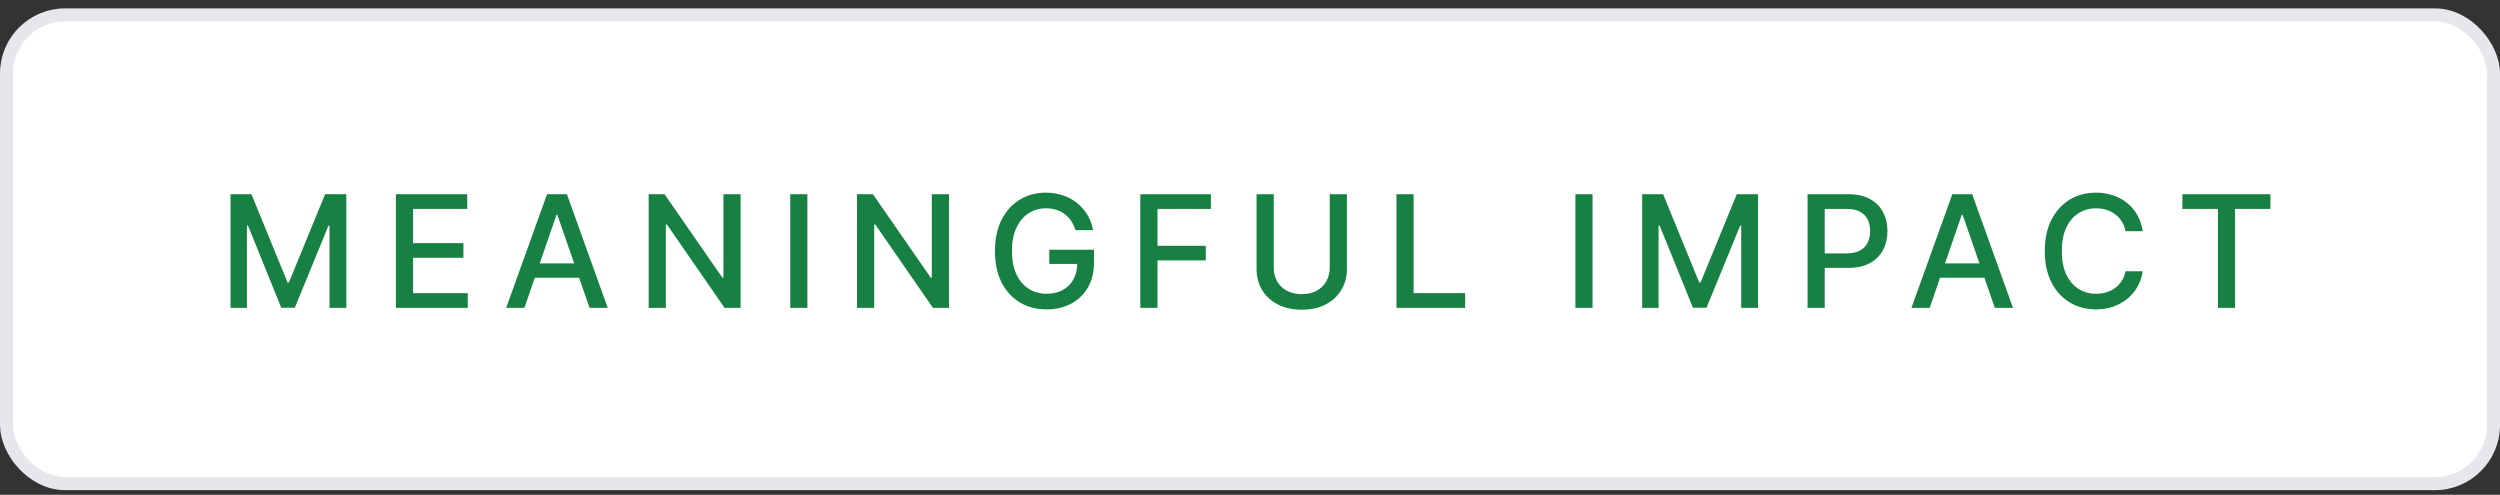
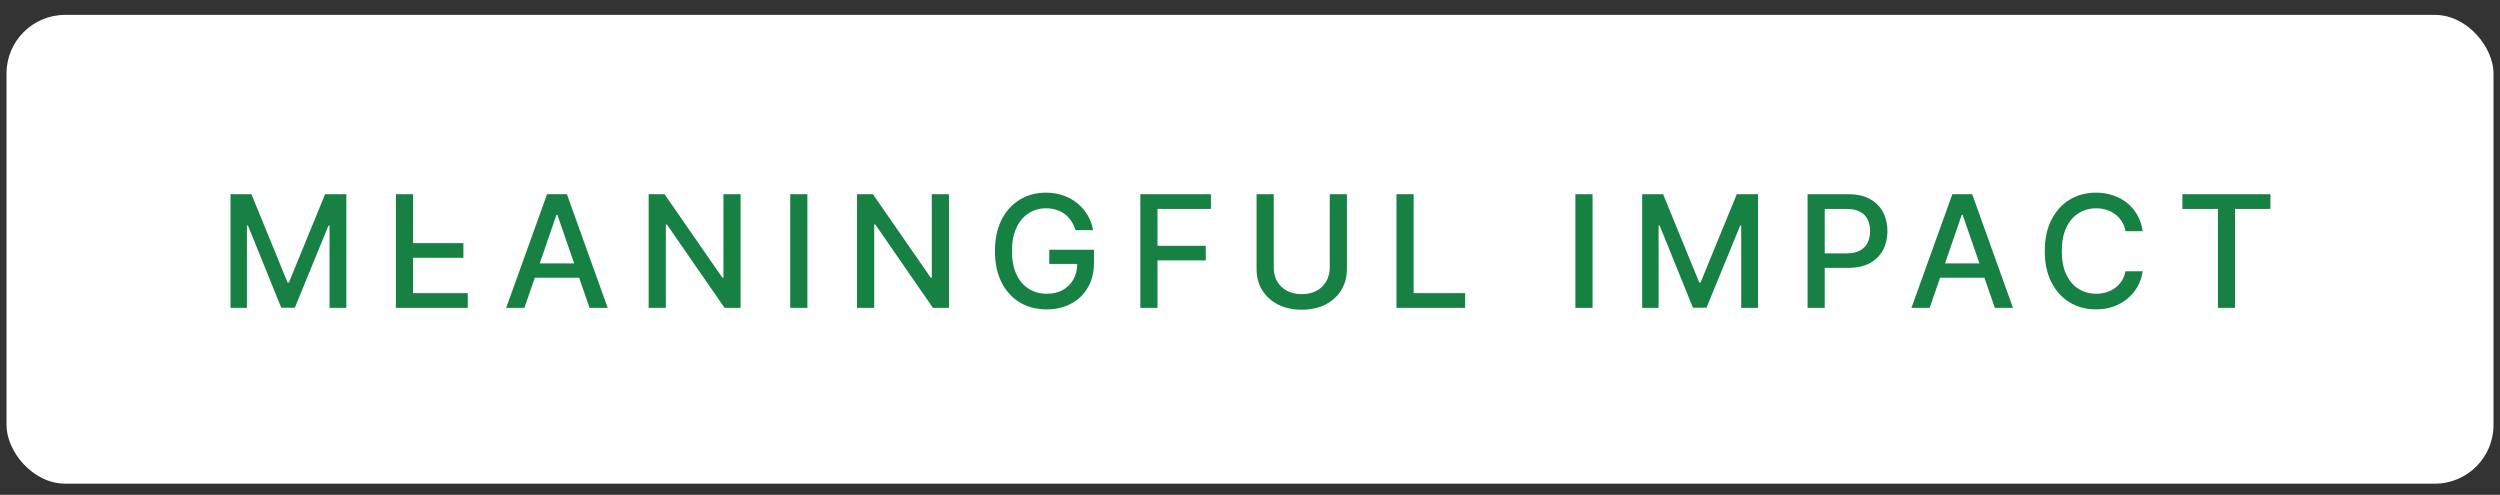
<svg xmlns="http://www.w3.org/2000/svg" width="192" height="38" viewBox="0 0 192 38" fill="none">
  <rect x="0" y="0" width="192" height="38" fill="#333333" stroke="none" />
  <rect x="0.5" y="1.144" width="191" height="36" rx="4.5" fill="white" />
-   <rect x="0.5" y="1.144" width="191" height="36" rx="4.5" stroke="#E5E7EB" />
-   <path d="M17.703 14.914H19.309L22.086 21.699H22.186L24.969 14.914H26.598V23.644H25.309V17.328H25.227L22.643 23.632H21.6L19.045 17.322H18.963V23.644H17.703V14.914ZM30.404 23.644V14.914H35.882V16.044H31.722V18.675H35.59V19.8H31.722V22.513H35.923V23.644H30.404ZM40.275 23.644H38.874L42.015 14.914H43.538L46.673 23.644H45.279L42.806 16.502H42.736L40.275 23.644ZM40.509 20.228H45.038V21.33H40.509V20.228ZM56.878 14.914V23.644H55.647L51.223 17.246H51.136V23.644H49.817V14.914H51.036L55.477 21.324H55.559V14.914H56.878ZM62.008 14.914V23.644H60.69V14.914H62.008ZM72.881 14.914V23.644H71.65L67.227 17.246H67.139V23.644H65.82V14.914H67.039L71.481 21.324H71.562V14.914H72.881ZM80.384 23.761C79.595 23.761 78.902 23.58 78.304 23.216C77.71 22.853 77.246 22.337 76.91 21.669C76.578 20.998 76.412 20.203 76.412 19.285C76.412 18.355 76.58 17.556 76.916 16.888C77.255 16.216 77.72 15.701 78.31 15.341C78.9 14.978 79.572 14.796 80.326 14.796C80.794 14.796 81.232 14.867 81.638 15.007C82.048 15.144 82.412 15.341 82.728 15.599C83.048 15.857 83.312 16.162 83.519 16.513C83.73 16.861 83.873 17.248 83.947 17.673H82.599C82.517 17.412 82.408 17.179 82.271 16.976C82.134 16.769 81.97 16.593 81.779 16.449C81.588 16.3 81.371 16.189 81.129 16.115C80.89 16.037 80.625 15.998 80.332 15.998C79.84 15.998 79.396 16.125 79.002 16.378C78.607 16.628 78.294 16.998 78.064 17.486C77.834 17.974 77.718 18.572 77.718 19.279C77.718 19.986 77.834 20.584 78.064 21.072C78.294 21.56 78.611 21.931 79.013 22.185C79.416 22.435 79.873 22.56 80.384 22.56C80.857 22.56 81.269 22.464 81.621 22.273C81.972 22.078 82.246 21.804 82.441 21.453C82.636 21.101 82.734 20.685 82.734 20.205L83.08 20.269H80.584V19.179H84.017V20.175C84.017 20.91 83.861 21.544 83.548 22.08C83.24 22.615 82.81 23.029 82.259 23.322C81.713 23.615 81.088 23.761 80.384 23.761ZM87.577 23.644V14.914H92.997V16.044H88.896V18.875H92.605V20H88.896V23.644H87.577ZM102.124 14.914H103.442V20.656C103.442 21.265 103.298 21.806 103.009 22.279C102.723 22.748 102.321 23.117 101.802 23.386C101.282 23.652 100.673 23.785 99.973 23.785C99.278 23.785 98.669 23.652 98.145 23.386C97.626 23.117 97.222 22.748 96.932 22.279C96.647 21.806 96.505 21.265 96.505 20.656V14.914H97.823V20.55C97.823 20.945 97.909 21.296 98.081 21.605C98.257 21.91 98.505 22.15 98.825 22.326C99.149 22.502 99.532 22.589 99.973 22.589C100.419 22.589 100.802 22.502 101.122 22.326C101.442 22.15 101.688 21.91 101.86 21.605C102.036 21.296 102.124 20.945 102.124 20.55V14.914ZM107.248 23.644V14.914H108.567V22.513H112.522V23.644H107.248ZM122.308 14.914V23.644H120.99V14.914H122.308ZM126.12 14.914H127.726L130.503 21.699H130.603L133.386 14.914H135.015V23.644H133.726V17.328H133.644L131.06 23.632H130.017L127.462 17.322H127.38V23.644H126.12V14.914ZM138.821 23.644V14.914H141.938C142.614 14.914 143.175 15.039 143.62 15.289C144.065 15.535 144.399 15.873 144.622 16.302C144.845 16.728 144.956 17.209 144.956 17.744C144.956 18.279 144.845 18.761 144.622 19.191C144.399 19.617 144.063 19.955 143.614 20.205C143.169 20.451 142.606 20.574 141.927 20.574H139.794V19.46H141.804C142.237 19.46 142.587 19.386 142.852 19.238C143.122 19.089 143.317 18.886 143.438 18.628C143.563 18.367 143.626 18.072 143.626 17.744C143.626 17.412 143.563 17.119 143.438 16.865C143.317 16.607 143.122 16.406 142.852 16.261C142.583 16.117 142.231 16.044 141.798 16.044H140.139V23.644H138.821ZM148.2 23.644H146.799L149.94 14.914H151.463L154.598 23.644H153.204L150.731 16.502H150.661L148.2 23.644ZM148.434 20.228H152.963V21.33H148.434V20.228ZM160.965 23.761C160.215 23.761 159.543 23.581 158.949 23.222C158.355 22.863 157.889 22.349 157.549 21.681C157.209 21.009 157.039 20.21 157.039 19.285C157.039 18.351 157.209 17.55 157.549 16.882C157.893 16.21 158.359 15.695 158.949 15.335C159.543 14.976 160.215 14.796 160.965 14.796C161.426 14.796 161.857 14.863 162.26 14.996C162.666 15.128 163.029 15.322 163.35 15.576C163.67 15.83 163.934 16.14 164.141 16.507C164.352 16.875 164.492 17.291 164.562 17.755H163.238C163.188 17.47 163.092 17.22 162.951 17.005C162.814 16.787 162.645 16.603 162.441 16.455C162.242 16.302 162.018 16.189 161.768 16.115C161.521 16.037 161.26 15.998 160.982 15.998C160.482 15.998 160.031 16.125 159.629 16.378C159.23 16.628 158.916 17 158.686 17.492C158.459 17.98 158.346 18.578 158.346 19.285C158.346 19.996 158.461 20.595 158.691 21.084C158.922 21.568 159.236 21.935 159.635 22.185C160.033 22.435 160.48 22.56 160.977 22.56C161.254 22.56 161.516 22.523 161.762 22.449C162.008 22.375 162.232 22.263 162.436 22.115C162.639 21.966 162.809 21.787 162.945 21.576C163.086 21.361 163.184 21.113 163.238 20.831H164.562C164.496 21.265 164.361 21.662 164.158 22.021C163.955 22.377 163.695 22.685 163.379 22.947C163.062 23.205 162.701 23.406 162.295 23.55C161.889 23.691 161.445 23.761 160.965 23.761ZM167.607 16.044V14.914H174.369V16.044H171.65V23.644H170.337V16.044H167.607Z" fill="#168142" />
+   <path d="M17.703 14.914H19.309L22.086 21.699H22.186L24.969 14.914H26.598V23.644H25.309V17.328H25.227L22.643 23.632H21.6L19.045 17.322H18.963V23.644H17.703V14.914ZM30.404 23.644V14.914H35.882H31.722V18.675H35.59V19.8H31.722V22.513H35.923V23.644H30.404ZM40.275 23.644H38.874L42.015 14.914H43.538L46.673 23.644H45.279L42.806 16.502H42.736L40.275 23.644ZM40.509 20.228H45.038V21.33H40.509V20.228ZM56.878 14.914V23.644H55.647L51.223 17.246H51.136V23.644H49.817V14.914H51.036L55.477 21.324H55.559V14.914H56.878ZM62.008 14.914V23.644H60.69V14.914H62.008ZM72.881 14.914V23.644H71.65L67.227 17.246H67.139V23.644H65.82V14.914H67.039L71.481 21.324H71.562V14.914H72.881ZM80.384 23.761C79.595 23.761 78.902 23.58 78.304 23.216C77.71 22.853 77.246 22.337 76.91 21.669C76.578 20.998 76.412 20.203 76.412 19.285C76.412 18.355 76.58 17.556 76.916 16.888C77.255 16.216 77.72 15.701 78.31 15.341C78.9 14.978 79.572 14.796 80.326 14.796C80.794 14.796 81.232 14.867 81.638 15.007C82.048 15.144 82.412 15.341 82.728 15.599C83.048 15.857 83.312 16.162 83.519 16.513C83.73 16.861 83.873 17.248 83.947 17.673H82.599C82.517 17.412 82.408 17.179 82.271 16.976C82.134 16.769 81.97 16.593 81.779 16.449C81.588 16.3 81.371 16.189 81.129 16.115C80.89 16.037 80.625 15.998 80.332 15.998C79.84 15.998 79.396 16.125 79.002 16.378C78.607 16.628 78.294 16.998 78.064 17.486C77.834 17.974 77.718 18.572 77.718 19.279C77.718 19.986 77.834 20.584 78.064 21.072C78.294 21.56 78.611 21.931 79.013 22.185C79.416 22.435 79.873 22.56 80.384 22.56C80.857 22.56 81.269 22.464 81.621 22.273C81.972 22.078 82.246 21.804 82.441 21.453C82.636 21.101 82.734 20.685 82.734 20.205L83.08 20.269H80.584V19.179H84.017V20.175C84.017 20.91 83.861 21.544 83.548 22.08C83.24 22.615 82.81 23.029 82.259 23.322C81.713 23.615 81.088 23.761 80.384 23.761ZM87.577 23.644V14.914H92.997V16.044H88.896V18.875H92.605V20H88.896V23.644H87.577ZM102.124 14.914H103.442V20.656C103.442 21.265 103.298 21.806 103.009 22.279C102.723 22.748 102.321 23.117 101.802 23.386C101.282 23.652 100.673 23.785 99.973 23.785C99.278 23.785 98.669 23.652 98.145 23.386C97.626 23.117 97.222 22.748 96.932 22.279C96.647 21.806 96.505 21.265 96.505 20.656V14.914H97.823V20.55C97.823 20.945 97.909 21.296 98.081 21.605C98.257 21.91 98.505 22.15 98.825 22.326C99.149 22.502 99.532 22.589 99.973 22.589C100.419 22.589 100.802 22.502 101.122 22.326C101.442 22.15 101.688 21.91 101.86 21.605C102.036 21.296 102.124 20.945 102.124 20.55V14.914ZM107.248 23.644V14.914H108.567V22.513H112.522V23.644H107.248ZM122.308 14.914V23.644H120.99V14.914H122.308ZM126.12 14.914H127.726L130.503 21.699H130.603L133.386 14.914H135.015V23.644H133.726V17.328H133.644L131.06 23.632H130.017L127.462 17.322H127.38V23.644H126.12V14.914ZM138.821 23.644V14.914H141.938C142.614 14.914 143.175 15.039 143.62 15.289C144.065 15.535 144.399 15.873 144.622 16.302C144.845 16.728 144.956 17.209 144.956 17.744C144.956 18.279 144.845 18.761 144.622 19.191C144.399 19.617 144.063 19.955 143.614 20.205C143.169 20.451 142.606 20.574 141.927 20.574H139.794V19.46H141.804C142.237 19.46 142.587 19.386 142.852 19.238C143.122 19.089 143.317 18.886 143.438 18.628C143.563 18.367 143.626 18.072 143.626 17.744C143.626 17.412 143.563 17.119 143.438 16.865C143.317 16.607 143.122 16.406 142.852 16.261C142.583 16.117 142.231 16.044 141.798 16.044H140.139V23.644H138.821ZM148.2 23.644H146.799L149.94 14.914H151.463L154.598 23.644H153.204L150.731 16.502H150.661L148.2 23.644ZM148.434 20.228H152.963V21.33H148.434V20.228ZM160.965 23.761C160.215 23.761 159.543 23.581 158.949 23.222C158.355 22.863 157.889 22.349 157.549 21.681C157.209 21.009 157.039 20.21 157.039 19.285C157.039 18.351 157.209 17.55 157.549 16.882C157.893 16.21 158.359 15.695 158.949 15.335C159.543 14.976 160.215 14.796 160.965 14.796C161.426 14.796 161.857 14.863 162.26 14.996C162.666 15.128 163.029 15.322 163.35 15.576C163.67 15.83 163.934 16.14 164.141 16.507C164.352 16.875 164.492 17.291 164.562 17.755H163.238C163.188 17.47 163.092 17.22 162.951 17.005C162.814 16.787 162.645 16.603 162.441 16.455C162.242 16.302 162.018 16.189 161.768 16.115C161.521 16.037 161.26 15.998 160.982 15.998C160.482 15.998 160.031 16.125 159.629 16.378C159.23 16.628 158.916 17 158.686 17.492C158.459 17.98 158.346 18.578 158.346 19.285C158.346 19.996 158.461 20.595 158.691 21.084C158.922 21.568 159.236 21.935 159.635 22.185C160.033 22.435 160.48 22.56 160.977 22.56C161.254 22.56 161.516 22.523 161.762 22.449C162.008 22.375 162.232 22.263 162.436 22.115C162.639 21.966 162.809 21.787 162.945 21.576C163.086 21.361 163.184 21.113 163.238 20.831H164.562C164.496 21.265 164.361 21.662 164.158 22.021C163.955 22.377 163.695 22.685 163.379 22.947C163.062 23.205 162.701 23.406 162.295 23.55C161.889 23.691 161.445 23.761 160.965 23.761ZM167.607 16.044V14.914H174.369V16.044H171.65V23.644H170.337V16.044H167.607Z" fill="#168142" />
</svg>